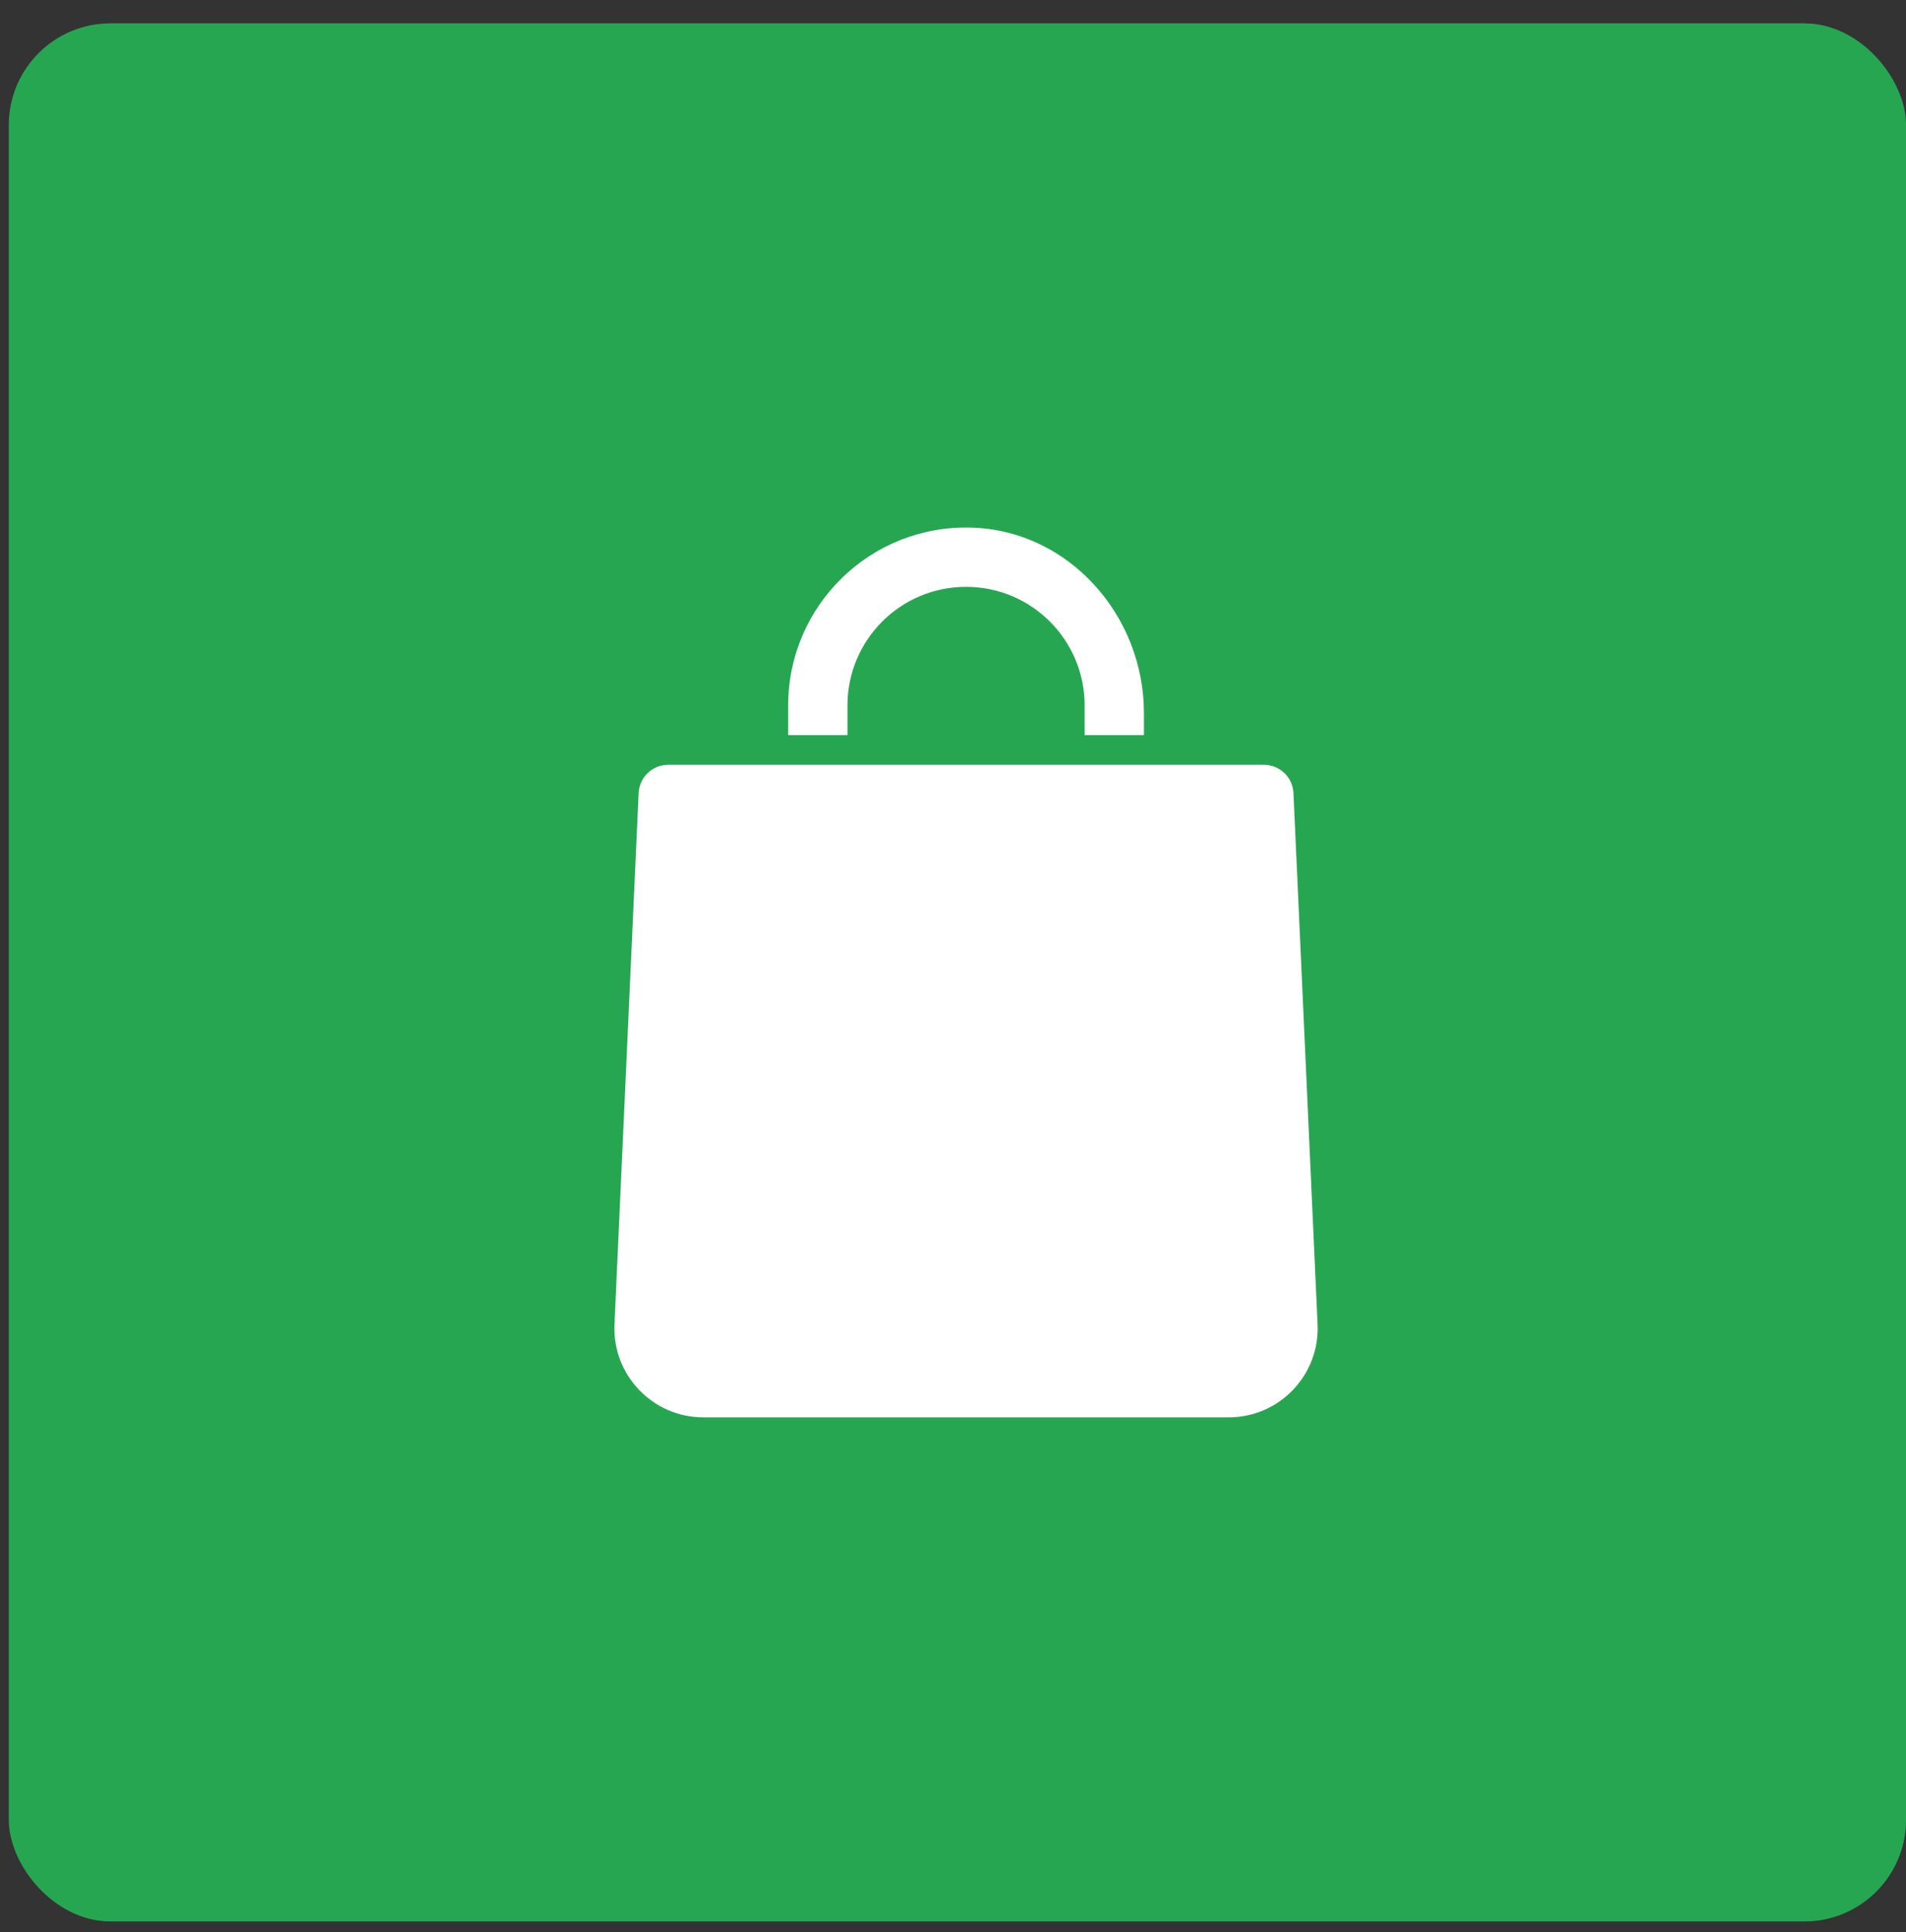
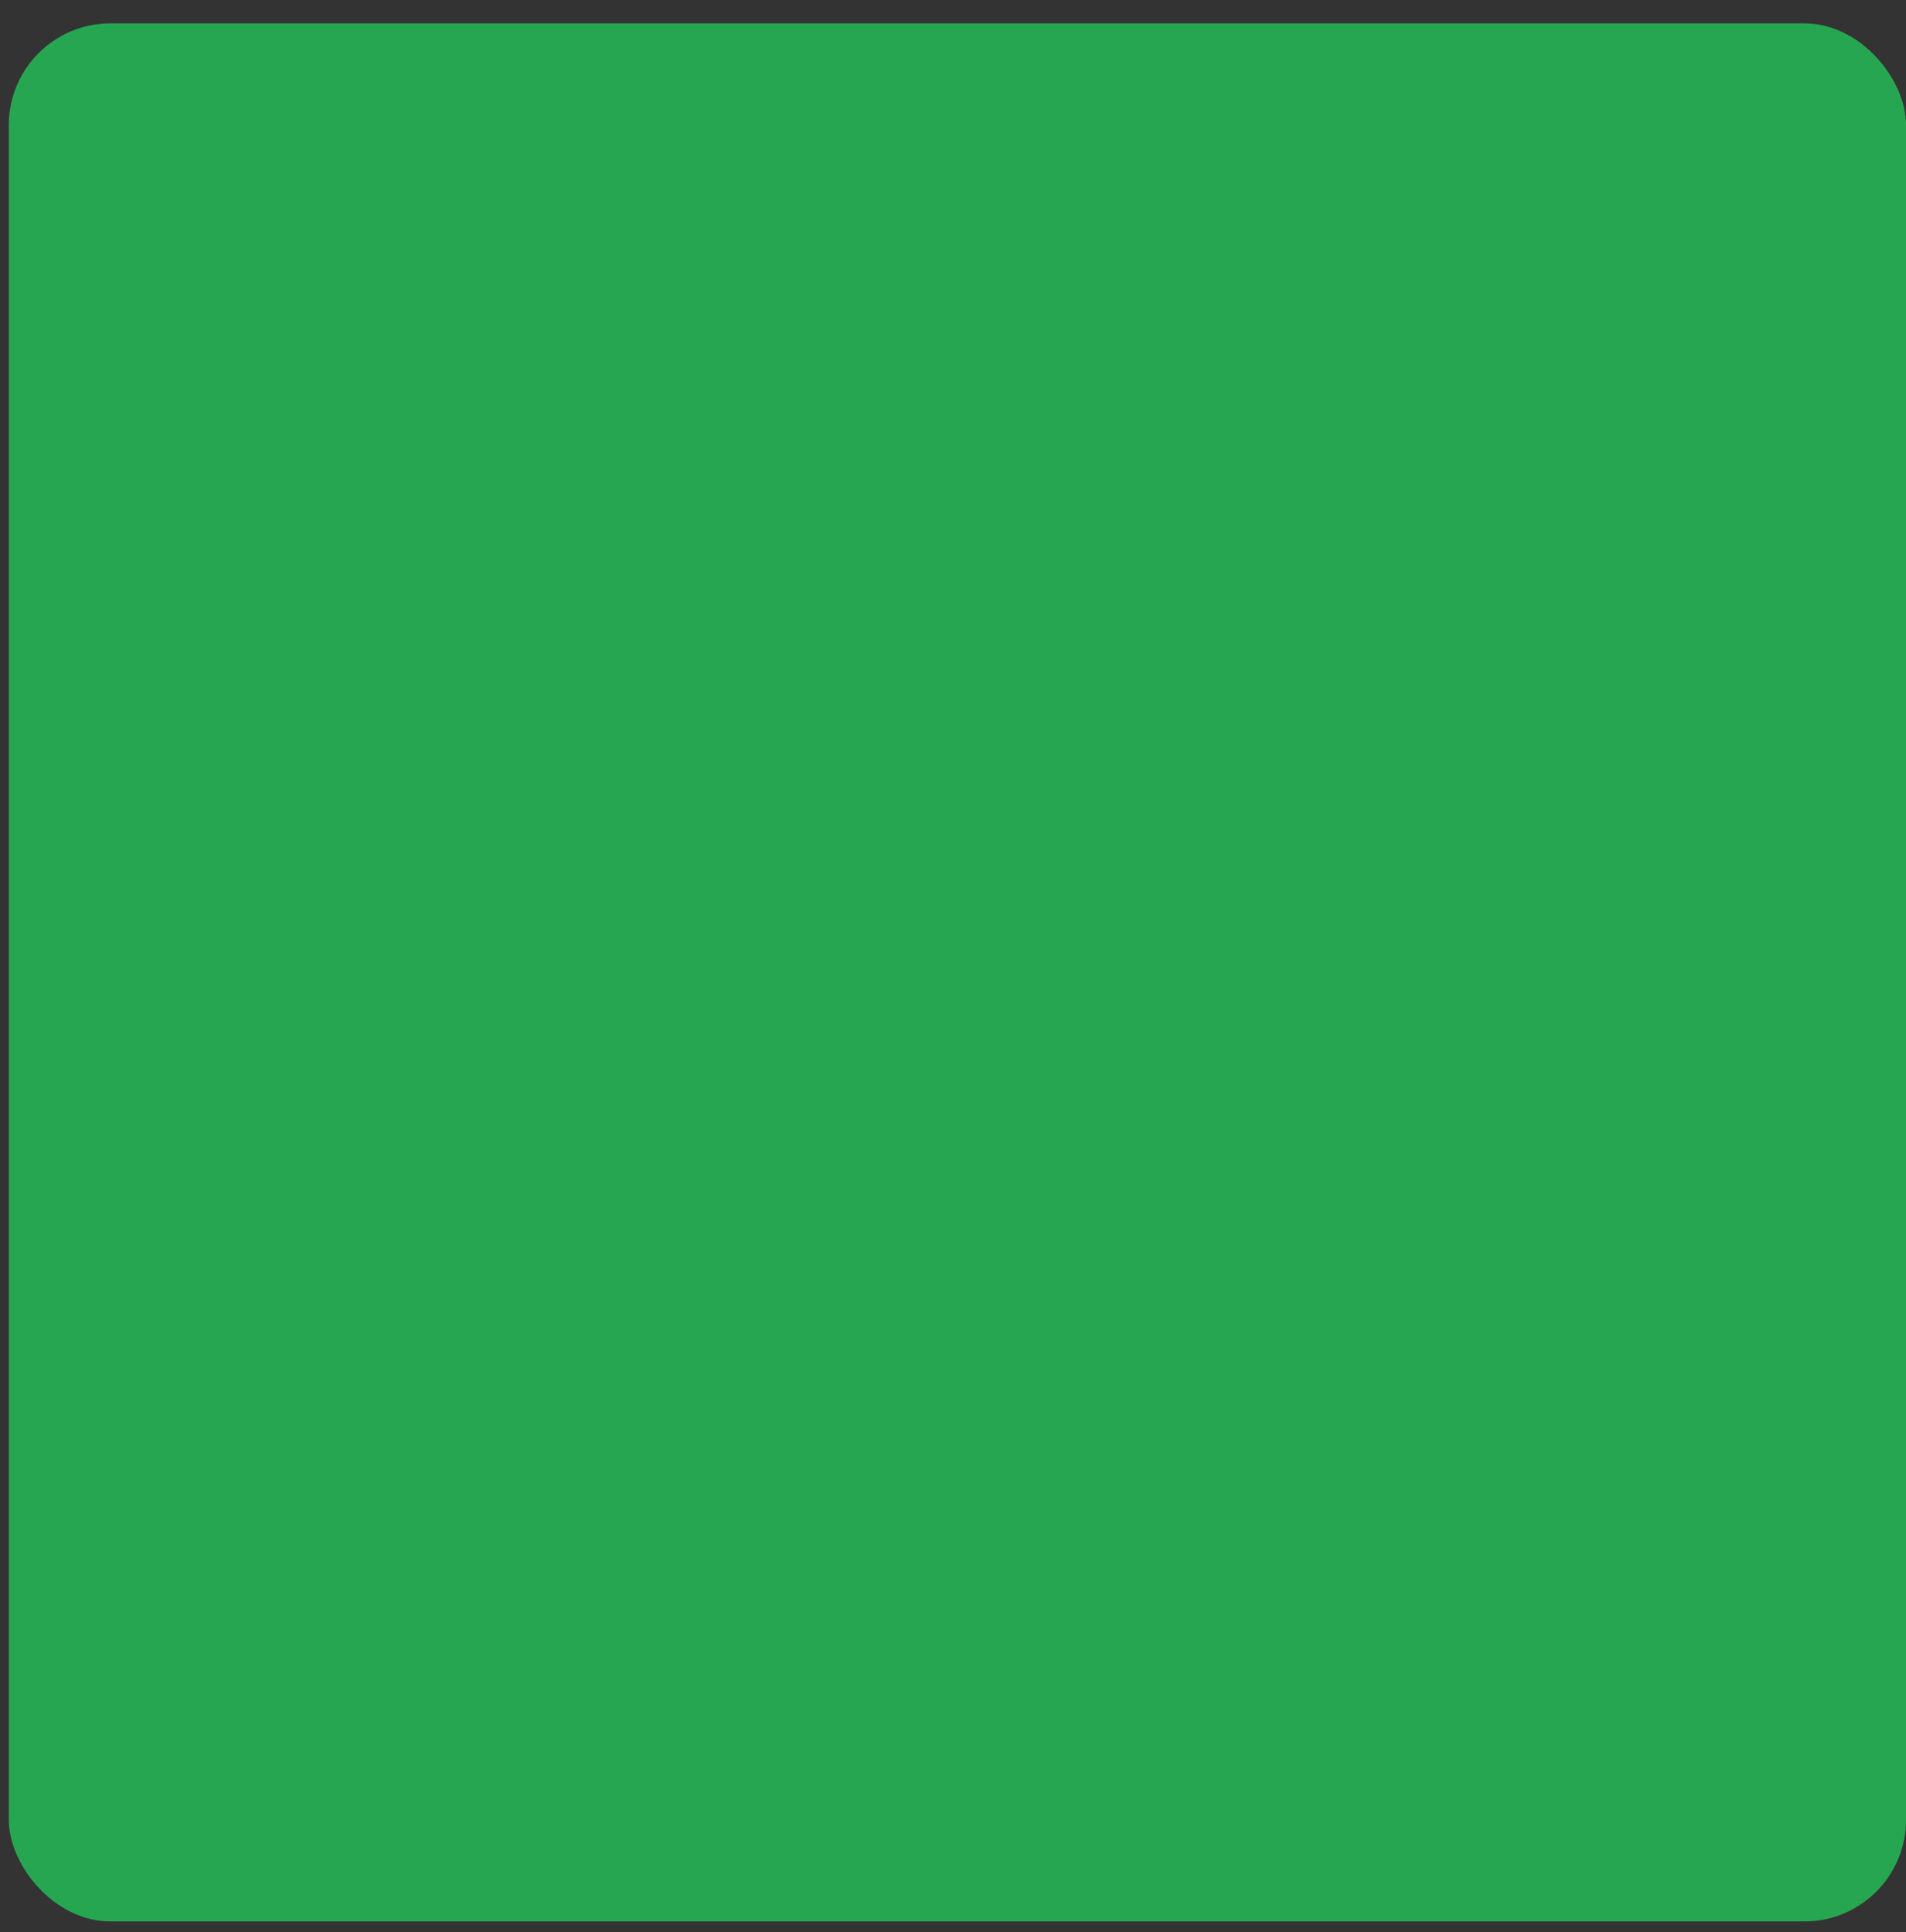
<svg xmlns="http://www.w3.org/2000/svg" width="75" height="76" viewBox="0 0 75 76" fill="none">
  <rect x="0" y="0" width="75" height="76" fill="#333333" stroke="none" />
  <rect x="0.346" y="0.919" width="74.656" height="74.656" rx="4" fill="#27A652" />
-   <path d="M51.846 52.088C51.937 54.081 50.346 55.747 48.351 55.747H27.676C25.681 55.747 24.088 54.081 24.18 52.088L25.13 31.195C25.158 30.571 25.672 30.081 26.296 30.081H49.732C50.356 30.081 50.869 30.571 50.897 31.195L51.846 52.088ZM38.229 20.752C34.265 20.633 31.014 23.811 31.014 27.748V28.915H33.347V27.748C33.347 25.171 35.436 23.081 38.013 23.081C40.59 23.081 42.68 25.171 42.68 27.748V28.915H45.013V28.042C45.013 24.209 42.059 20.866 38.229 20.752Z" fill="white" />
</svg>